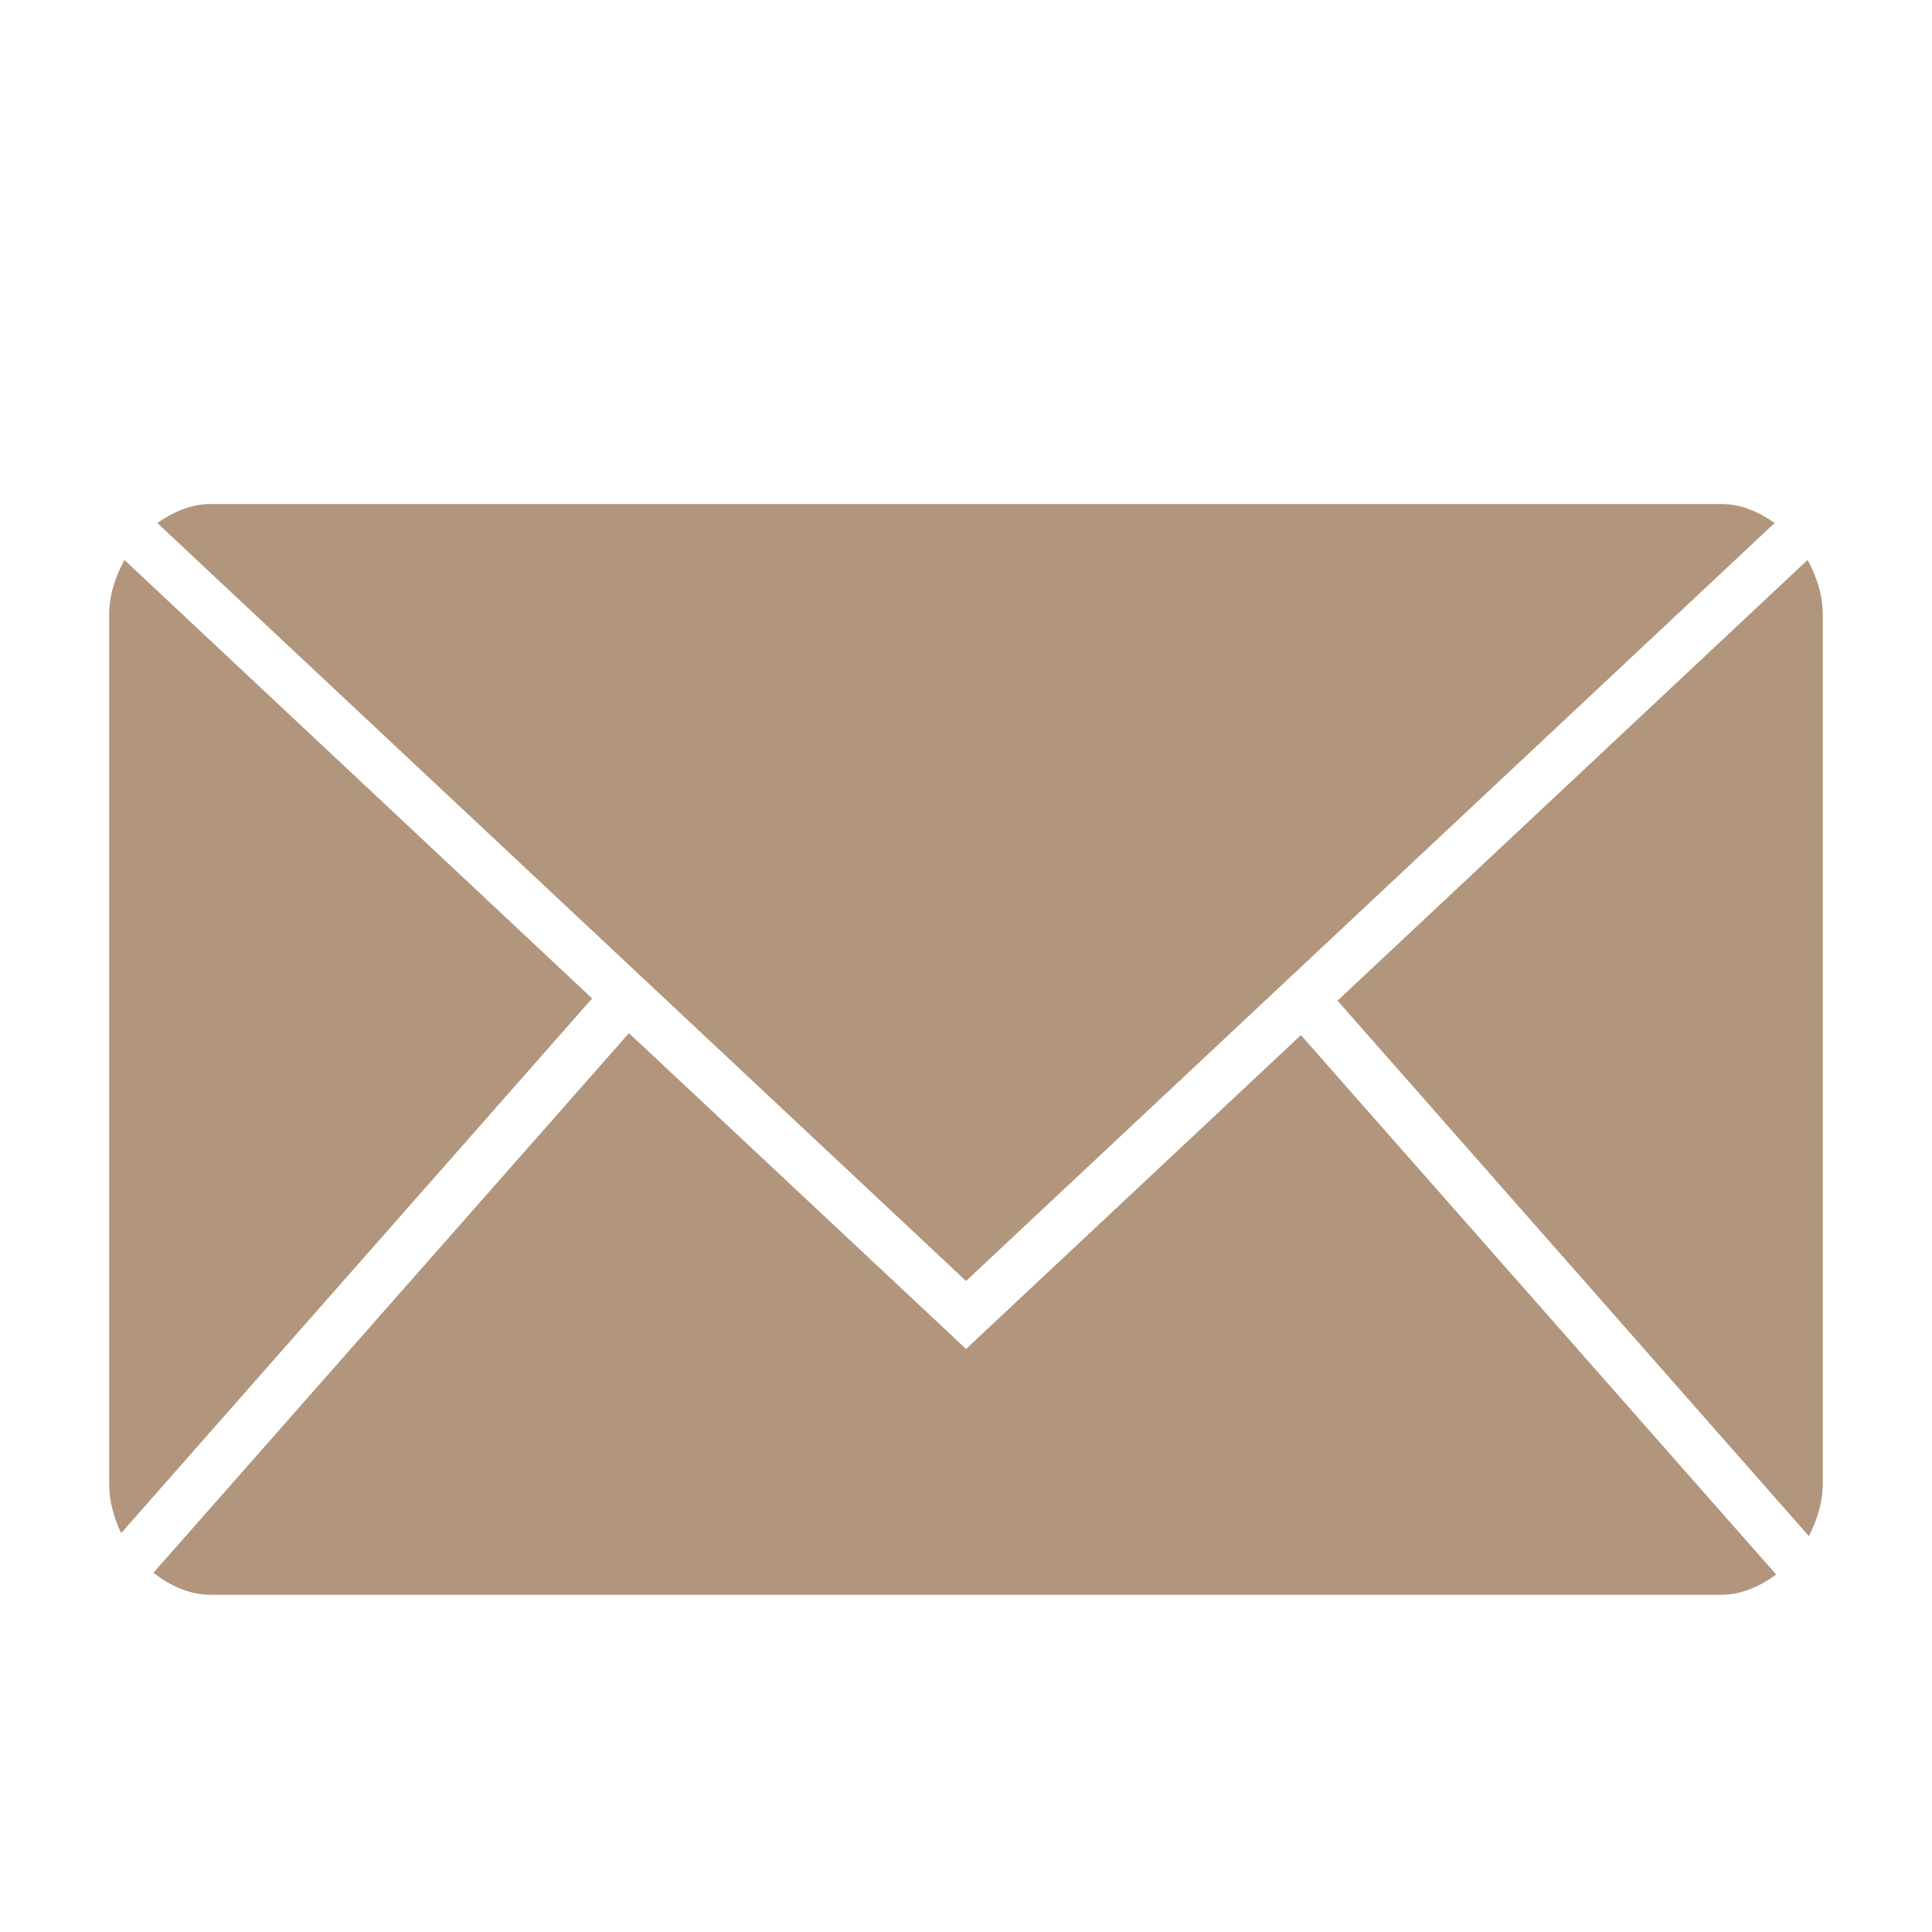
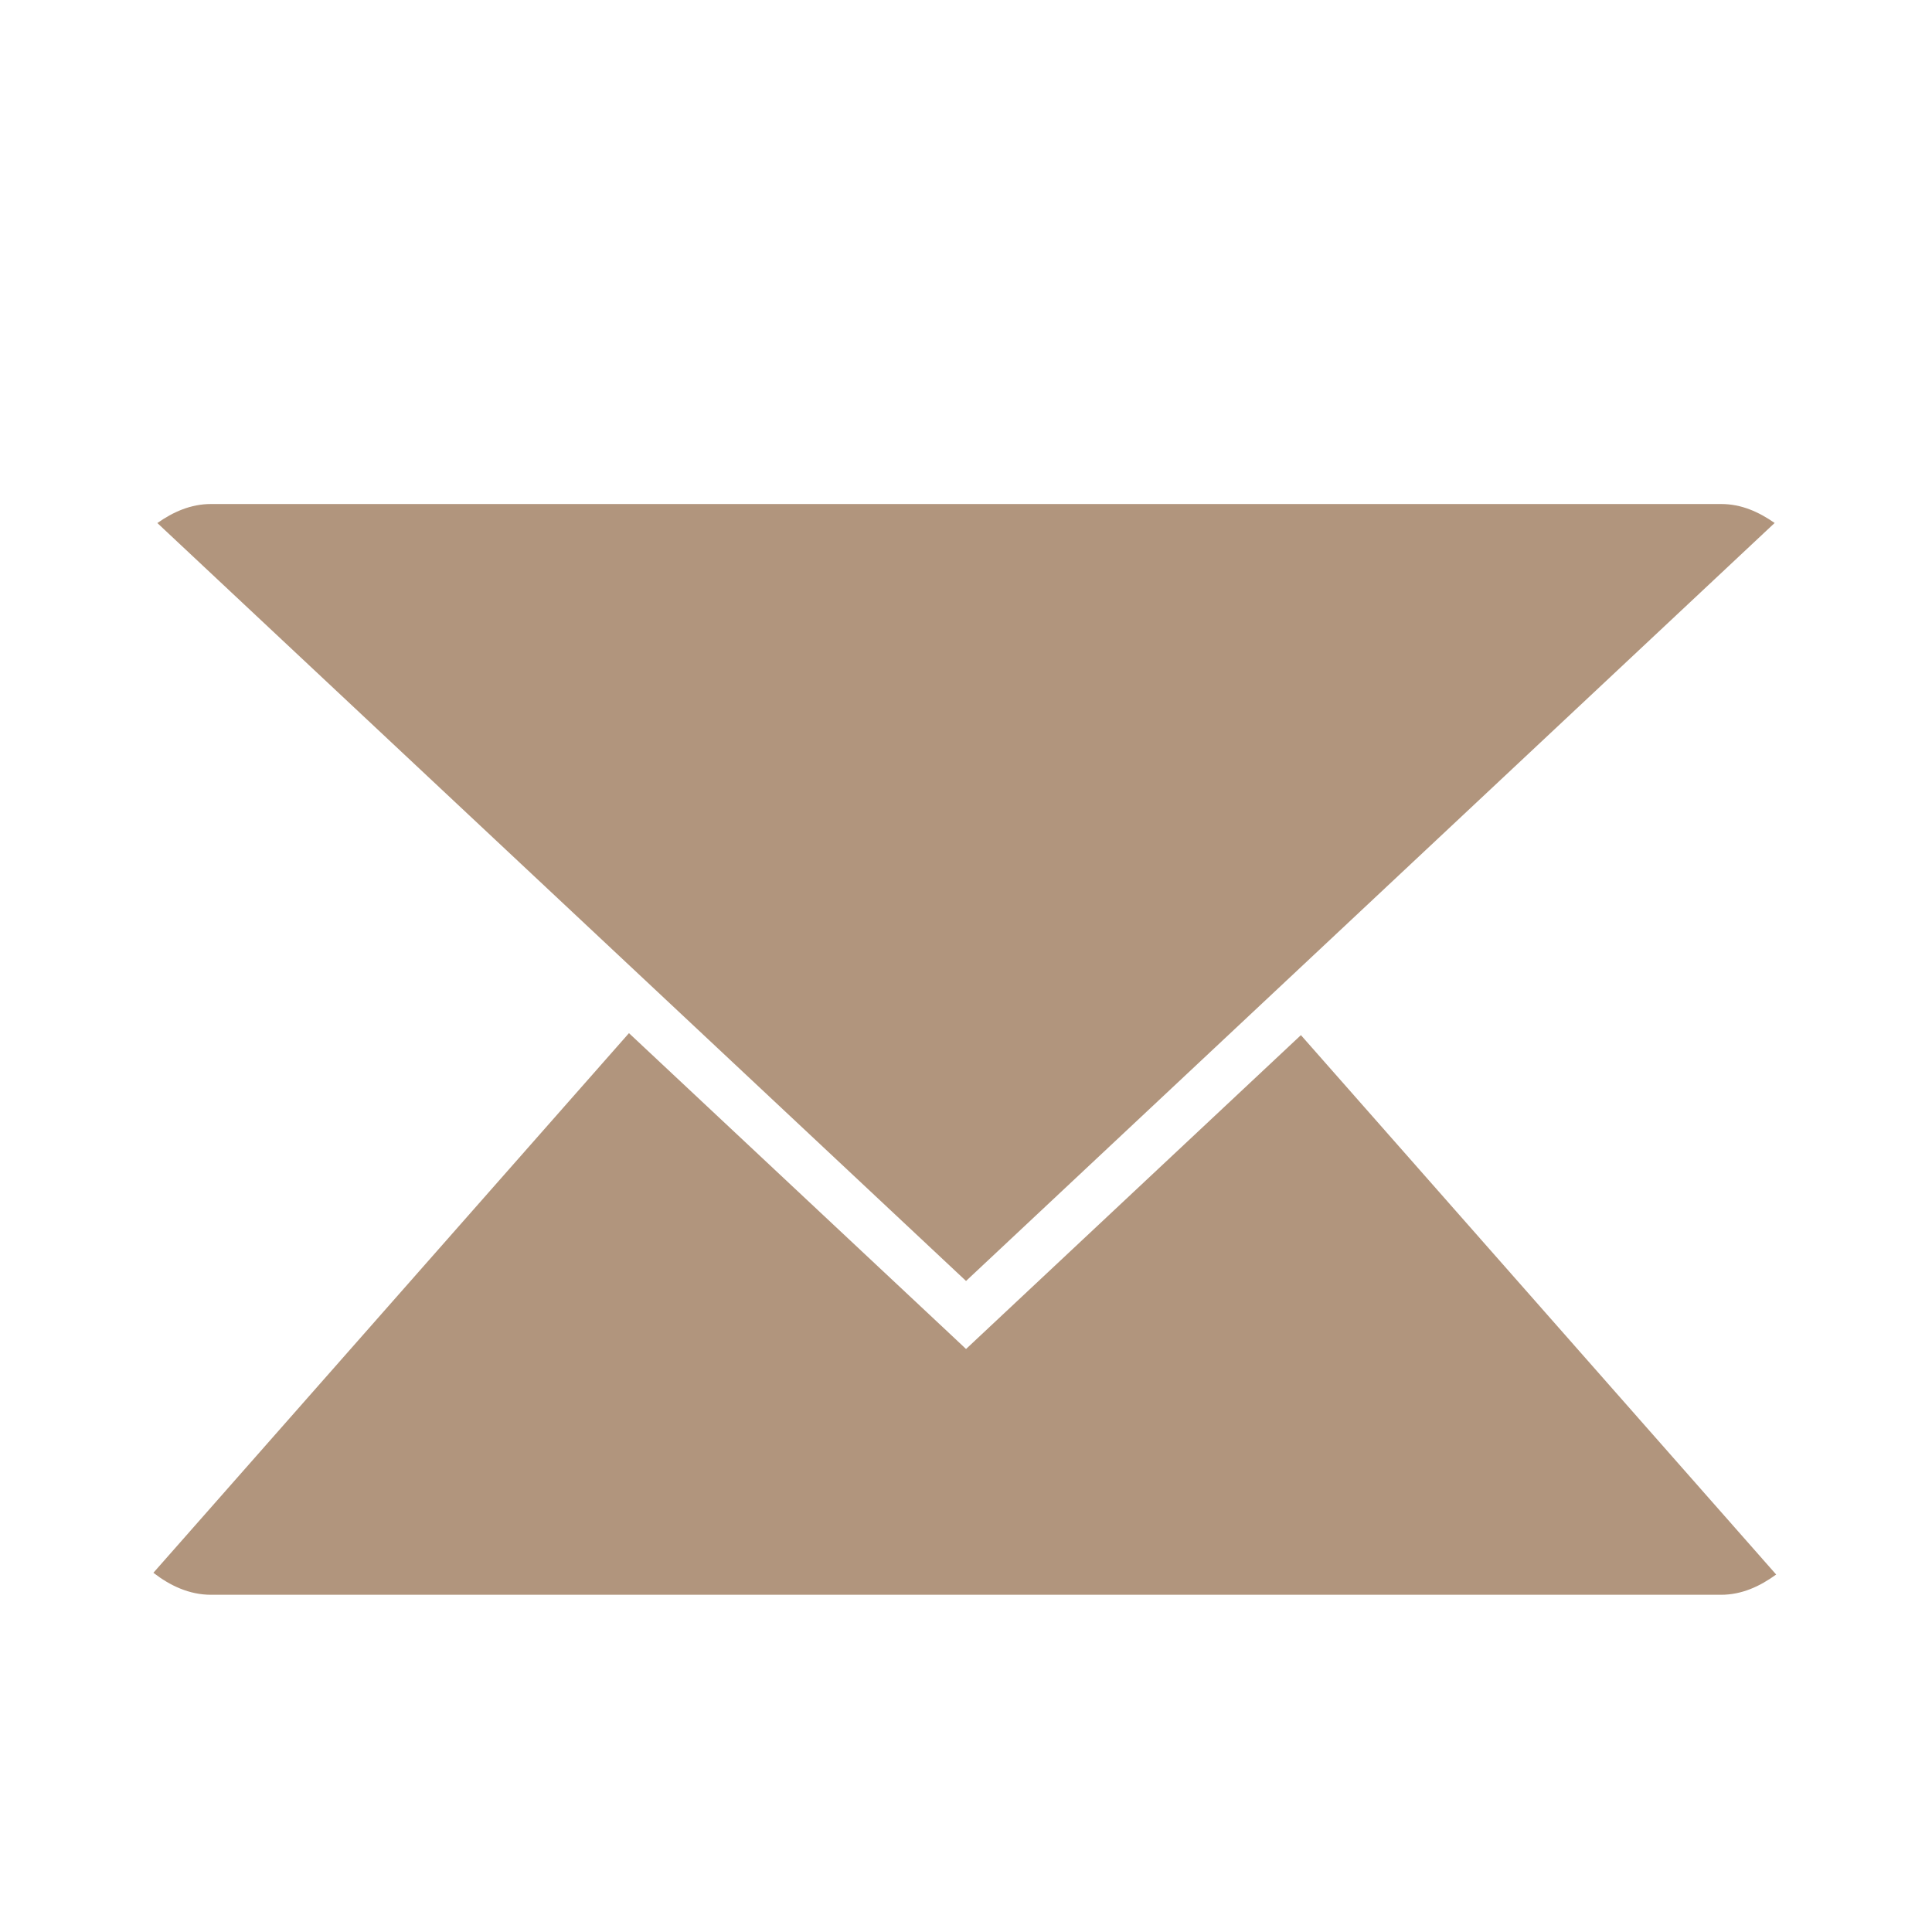
<svg xmlns="http://www.w3.org/2000/svg" version="1.1" id="レイヤー_1" x="0px" y="0px" width="25.391px" height="25.391px" viewBox="0 0 25.391 25.391" enable-background="new 0 0 25.391 25.391" xml:space="preserve">
  <g>
    <path fill="#B1957D" d="M23.323,6.873c-0.21-0.146-0.438-0.249-0.702-0.249H2.772c-0.264,0-0.497,0.104-0.704,0.25l10.628,9.961   L23.323,6.873z" />
-     <path fill="#B1957D" d="M1.635,7.359c-0.116,0.218-0.2,0.453-0.2,0.723v11.417c0,0.236,0.064,0.453,0.157,0.65l6.19-7.027   L1.635,7.359z" />
-     <path fill="#B1957D" d="M23.756,7.359l-6.178,5.792l6.195,7.037c0.105-0.207,0.182-0.436,0.182-0.688V8.081   C23.956,7.813,23.872,7.575,23.756,7.359z" />
-     <path fill="#B1957D" d="M12.696,17.729l-0.201-0.189l-4.229-3.962L2.016,20.67c0.217,0.168,0.47,0.289,0.756,0.289H22.62   c0.271,0,0.51-0.111,0.723-0.266l-6.246-7.089L12.696,17.729z" />
+     <path fill="#B1957D" d="M12.696,17.729l-0.201-0.189l-4.229-3.962L2.016,20.67c0.217,0.168,0.47,0.289,0.756,0.289H22.62   c0.271,0,0.51-0.111,0.723-0.266l-6.246-7.089L12.696,17.729" />
  </g>
</svg>